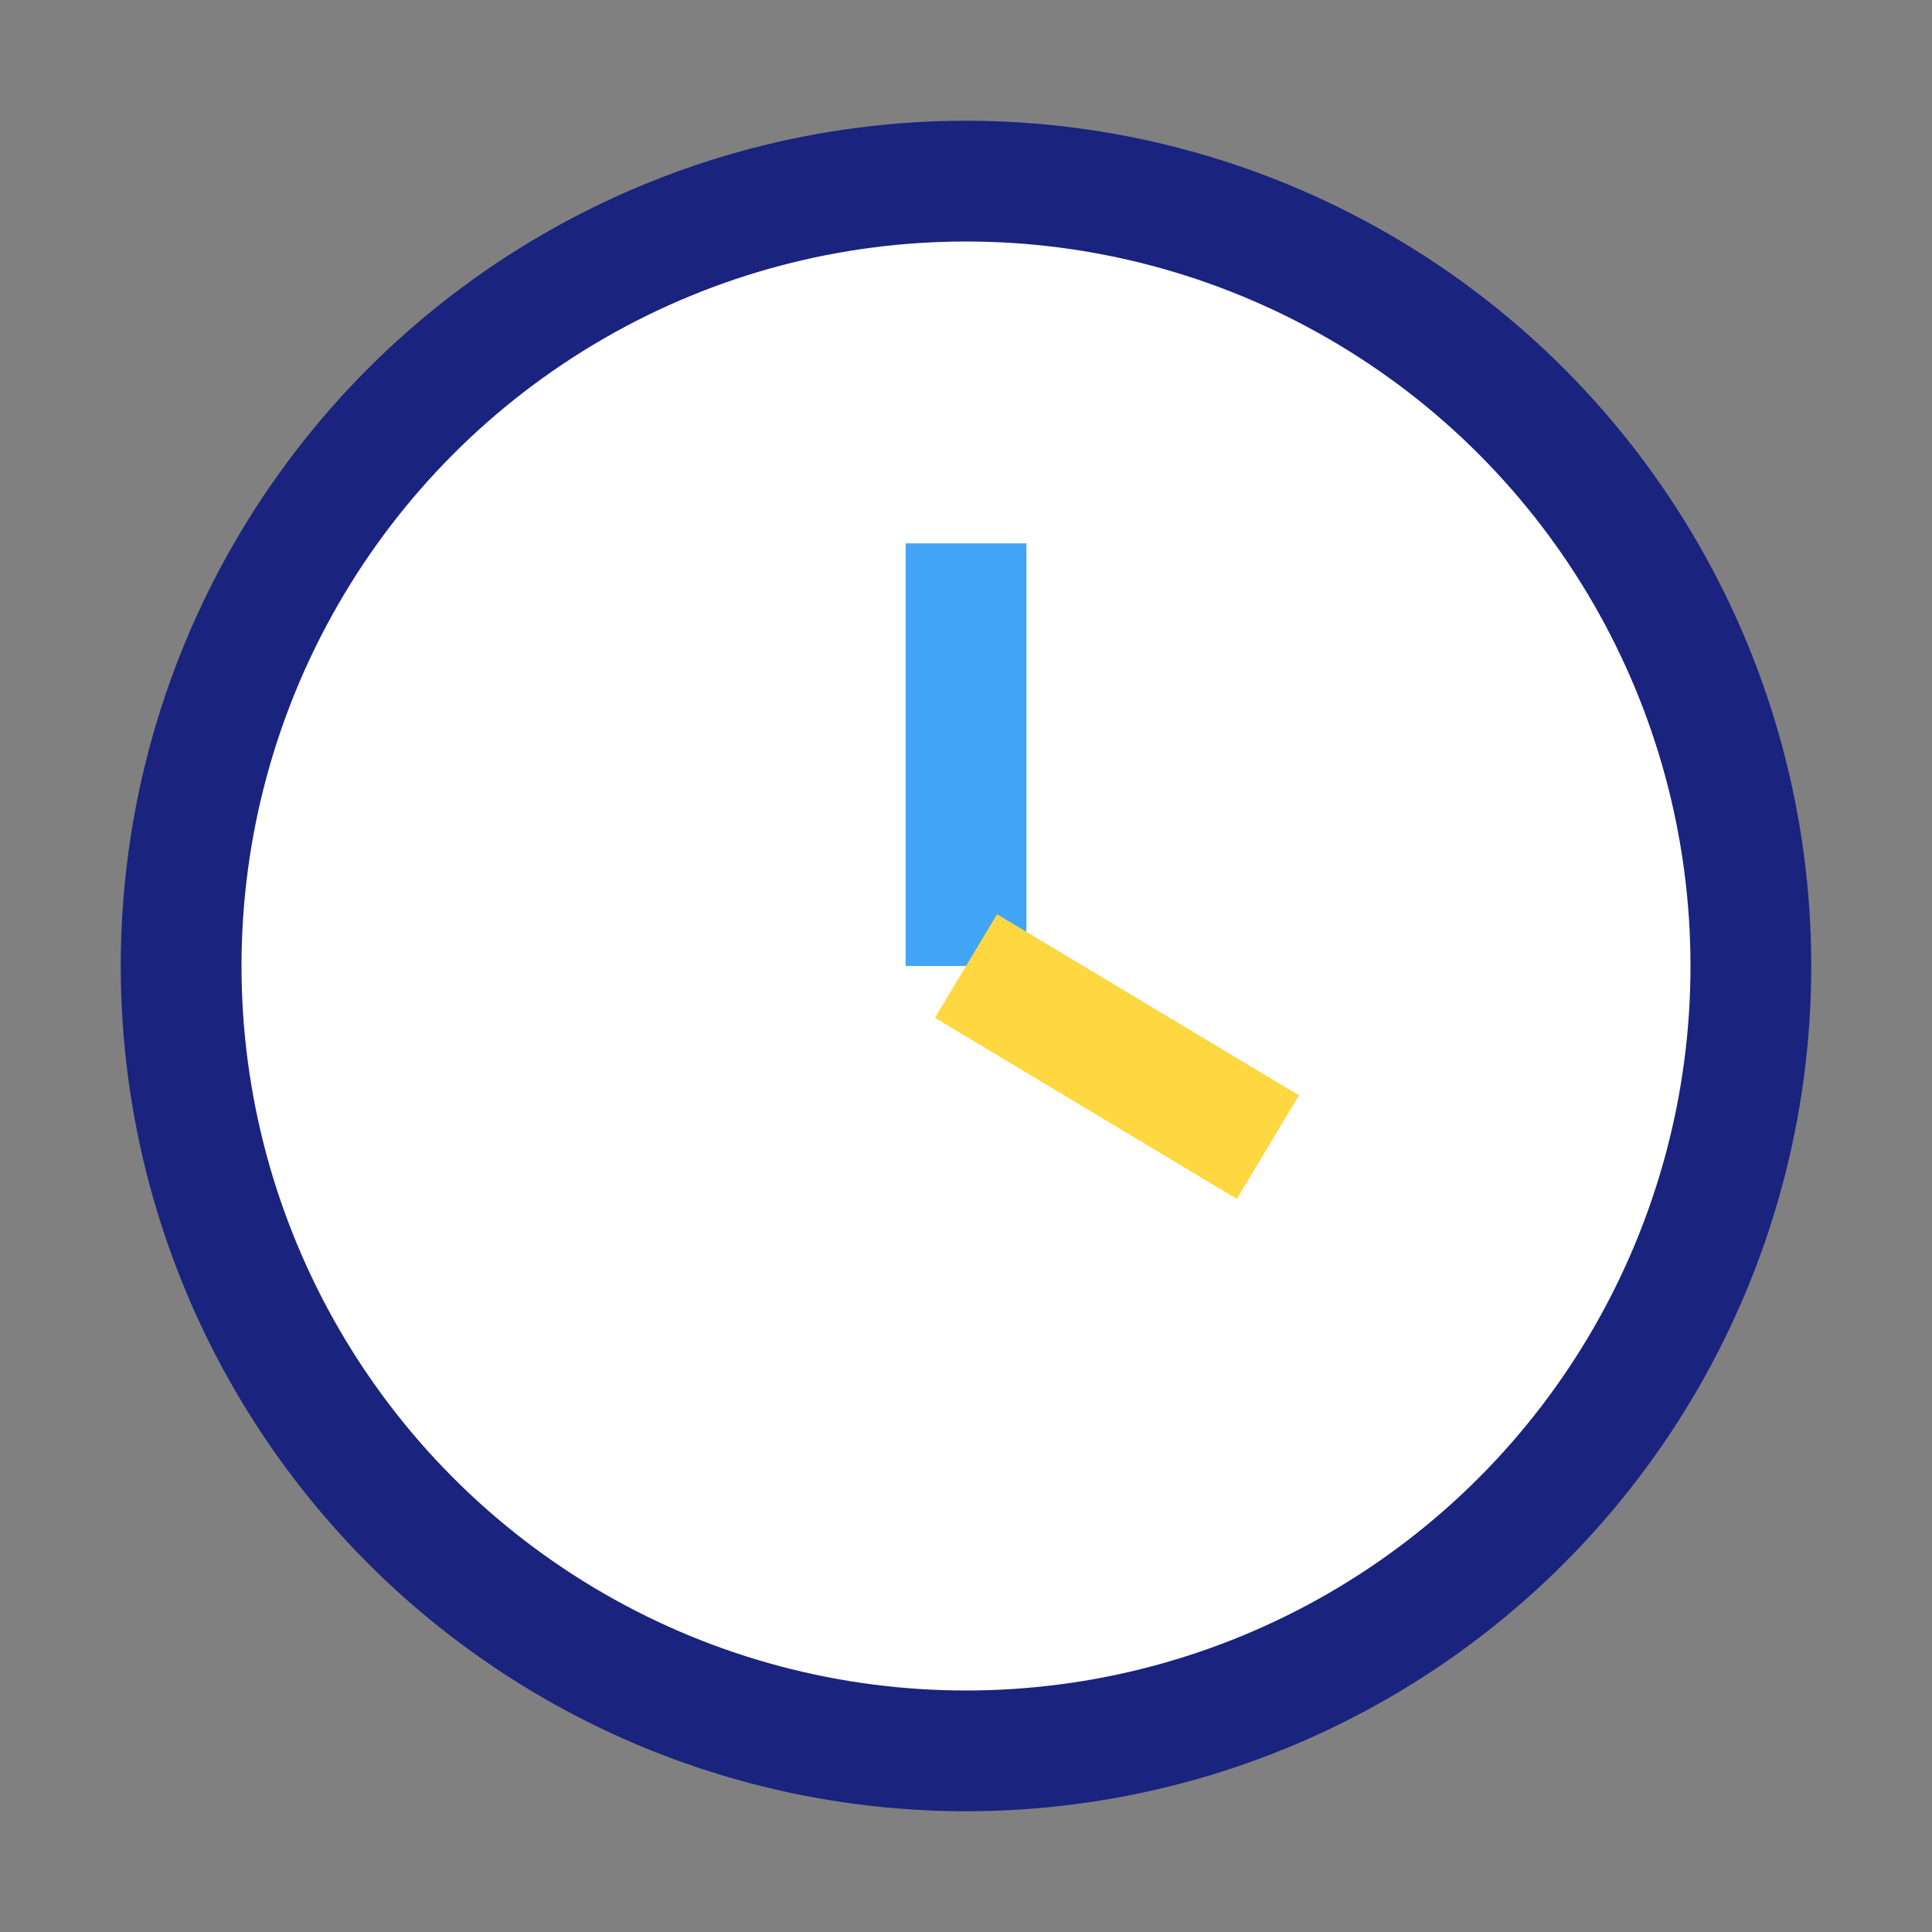
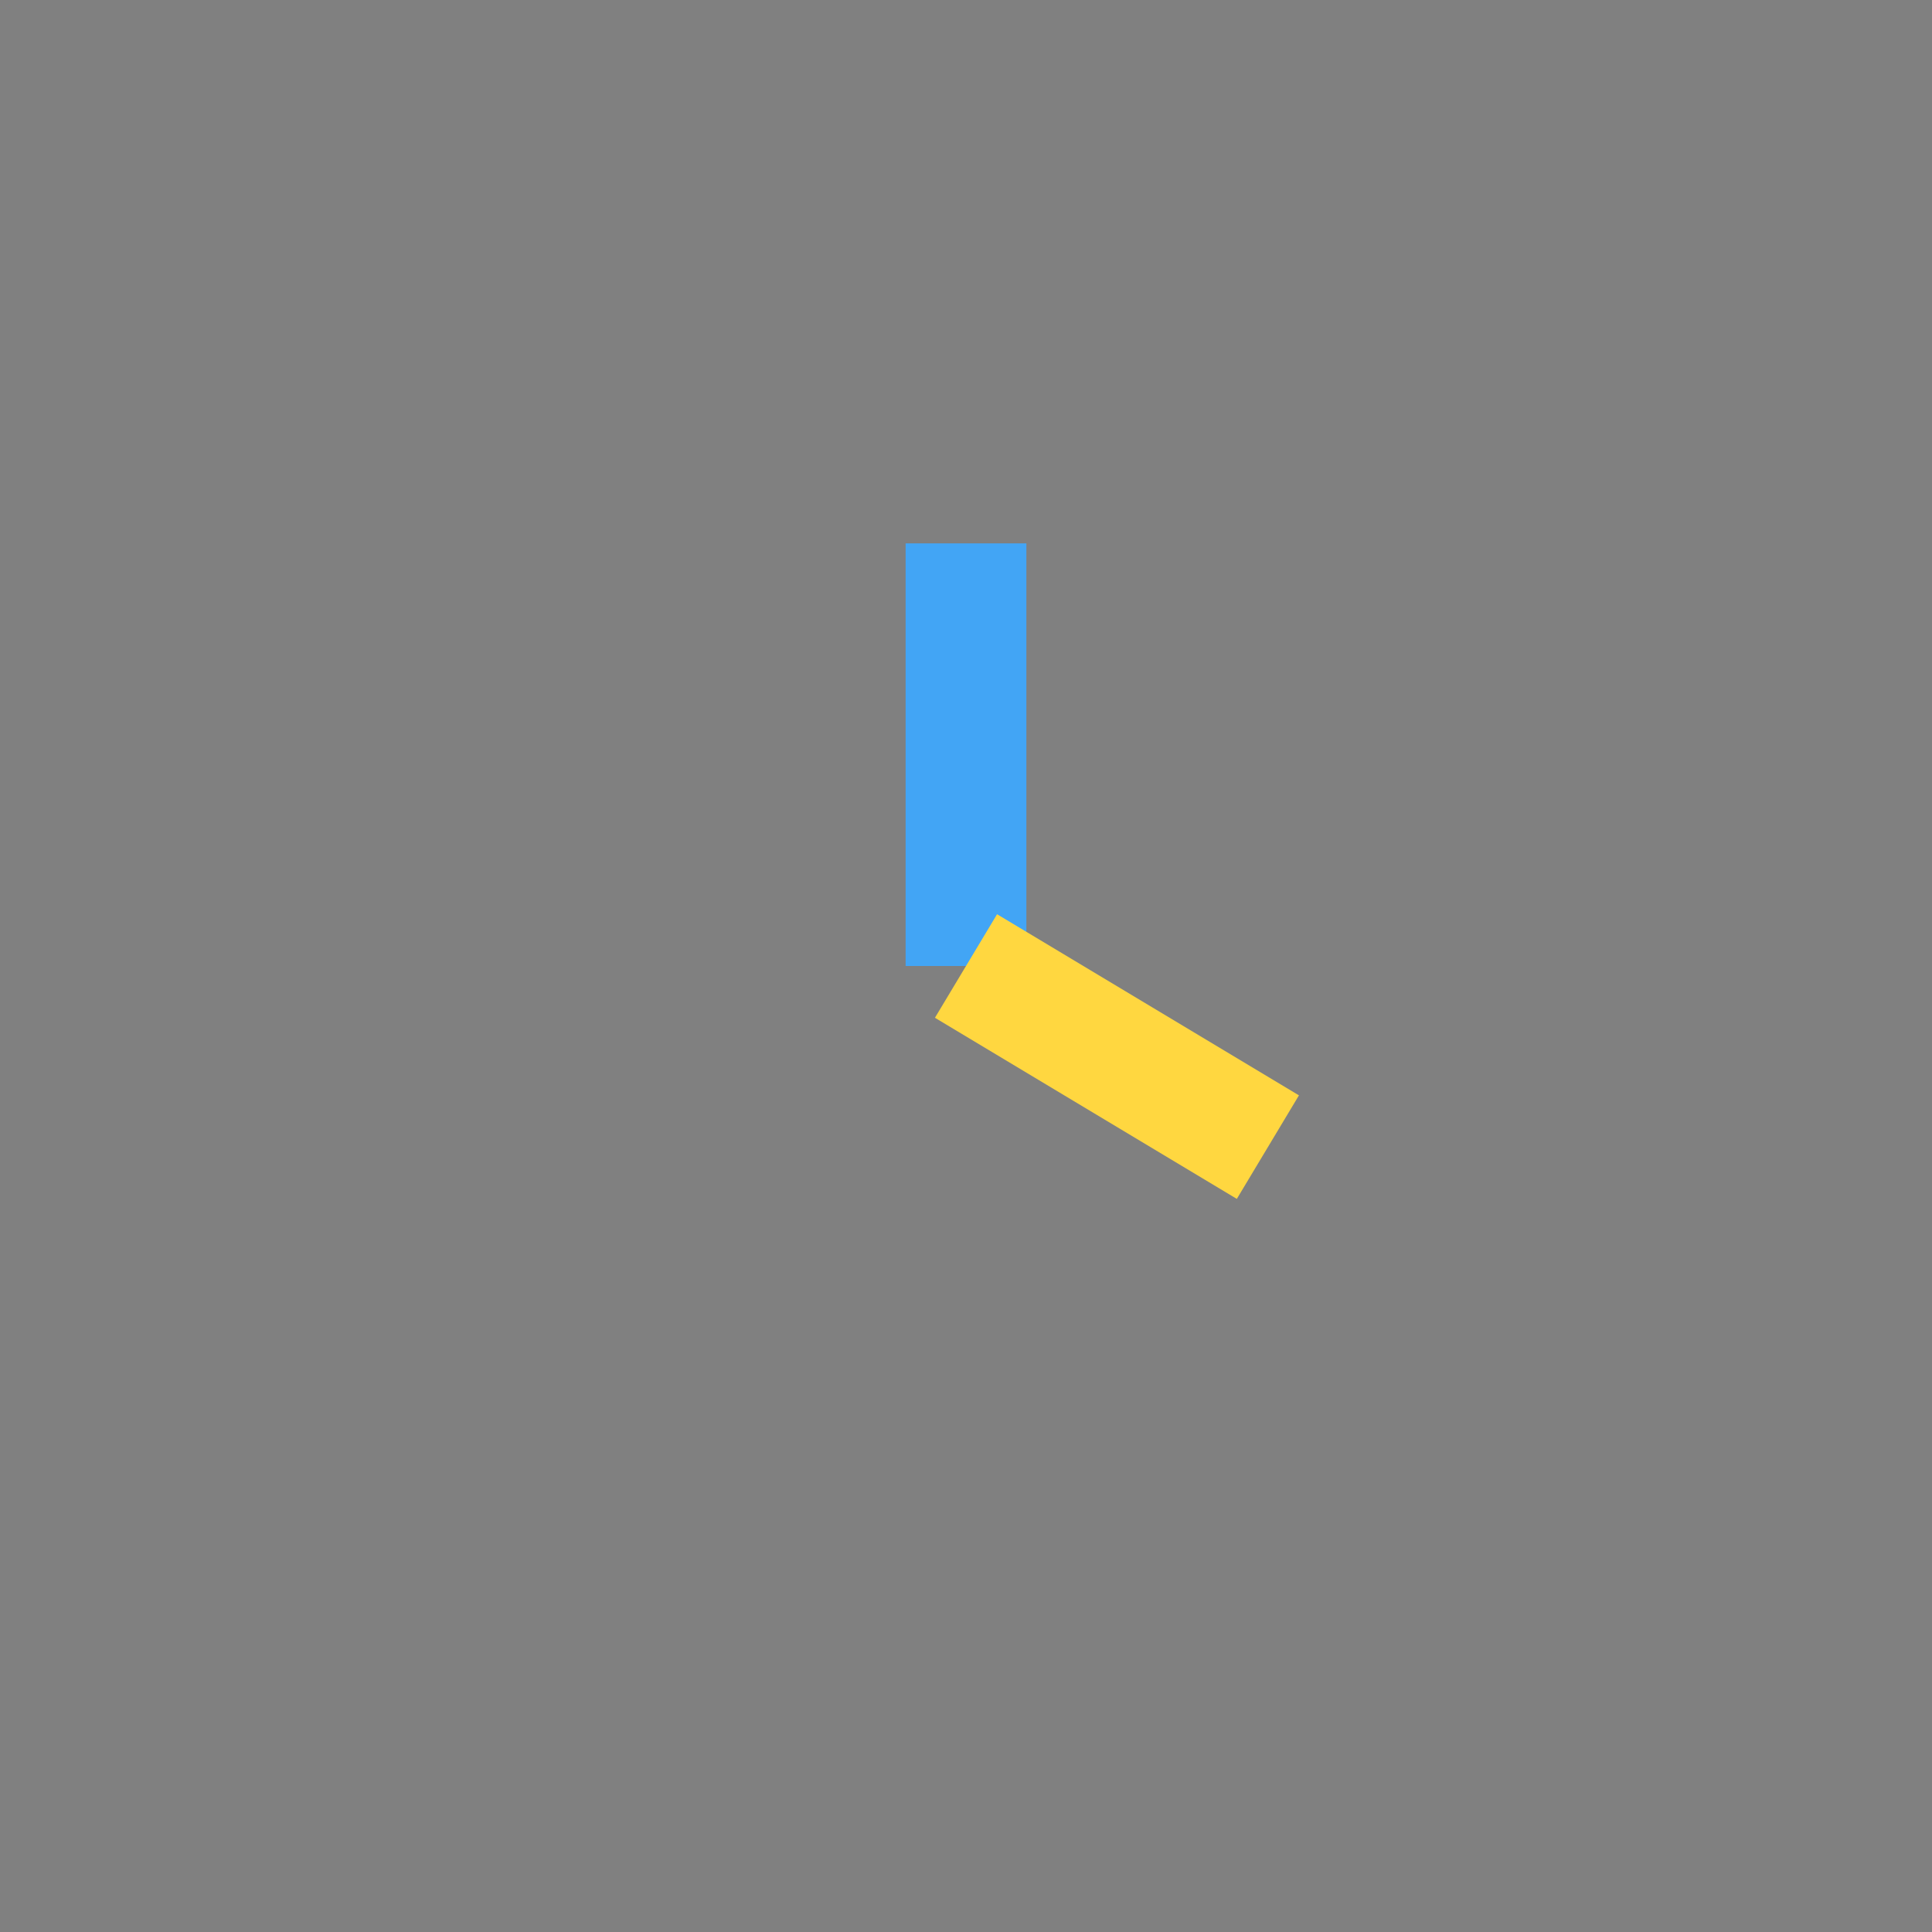
<svg xmlns="http://www.w3.org/2000/svg" width="32" height="32" viewBox="0 0 32 32">
  <rect x="0" y="0" width="32" height="32" fill="#808080" stroke="none" />
-   <circle cx="16" cy="16" r="13" fill="#FFF" stroke="#1A237E" stroke-width="2" />
  <path d="M16 16V9" stroke="#42A5F5" stroke-width="2" />
  <path d="M16 16l5 3" stroke="#FFD740" stroke-width="2" />
</svg>